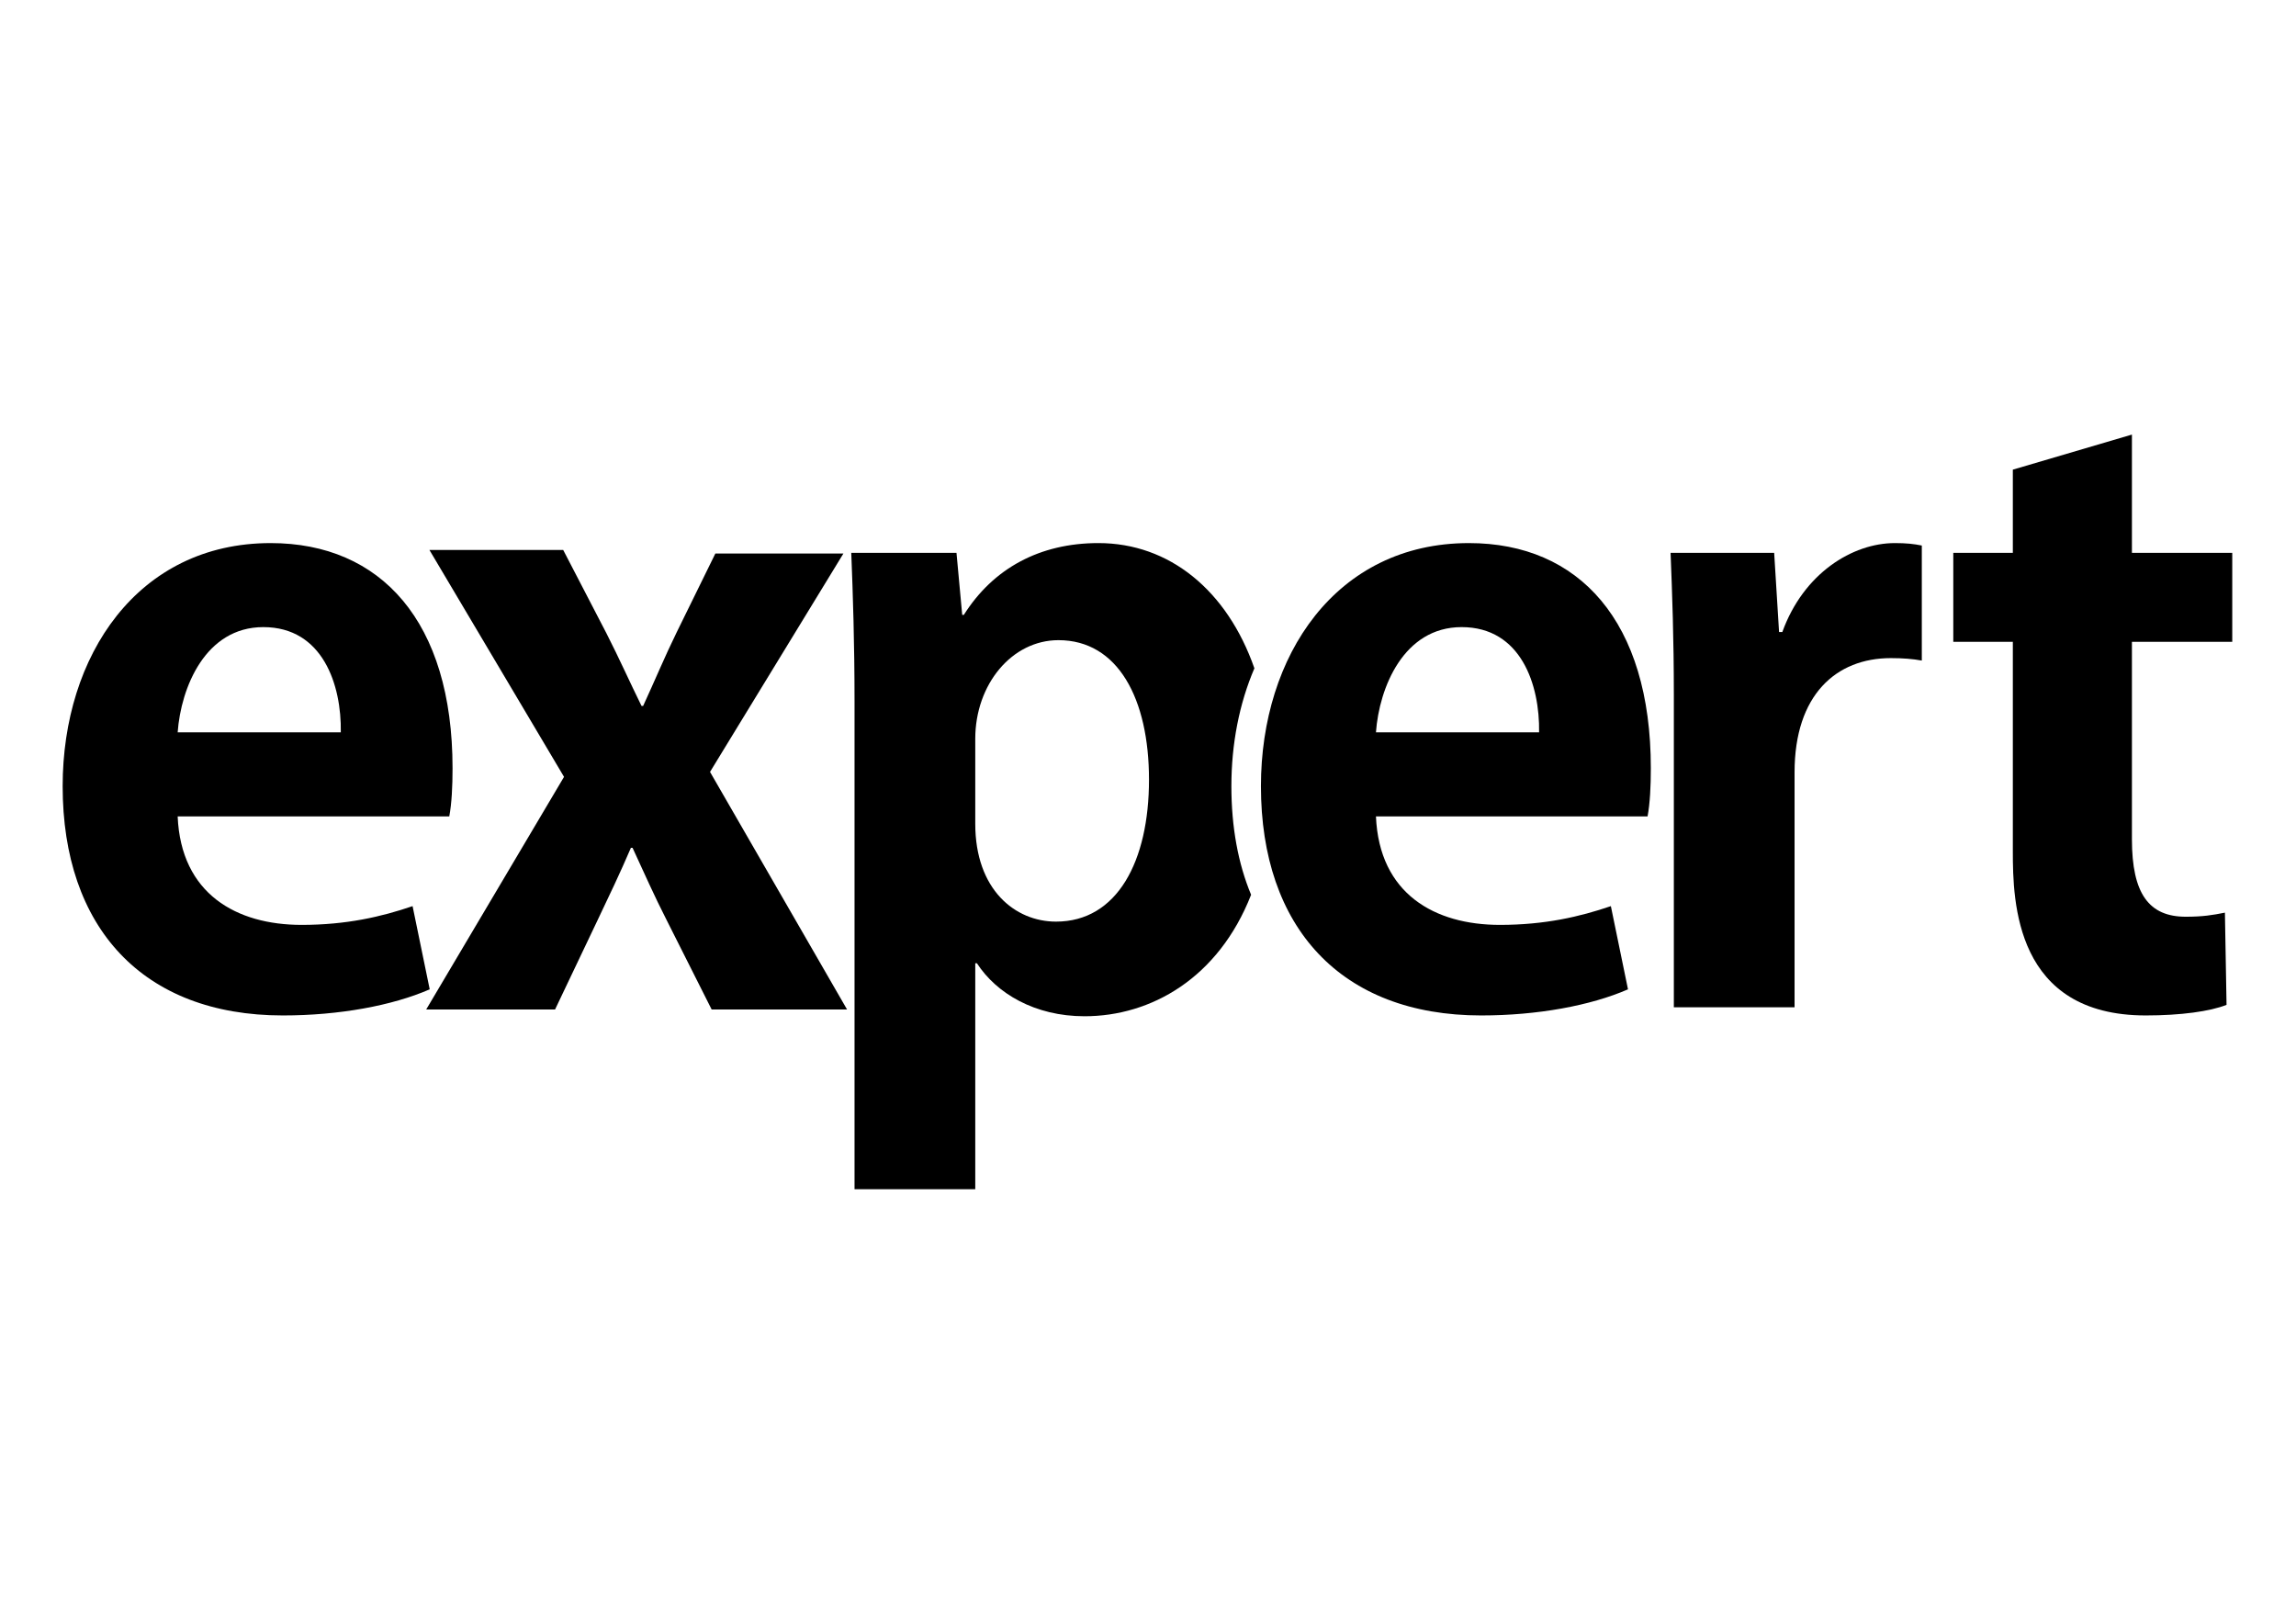
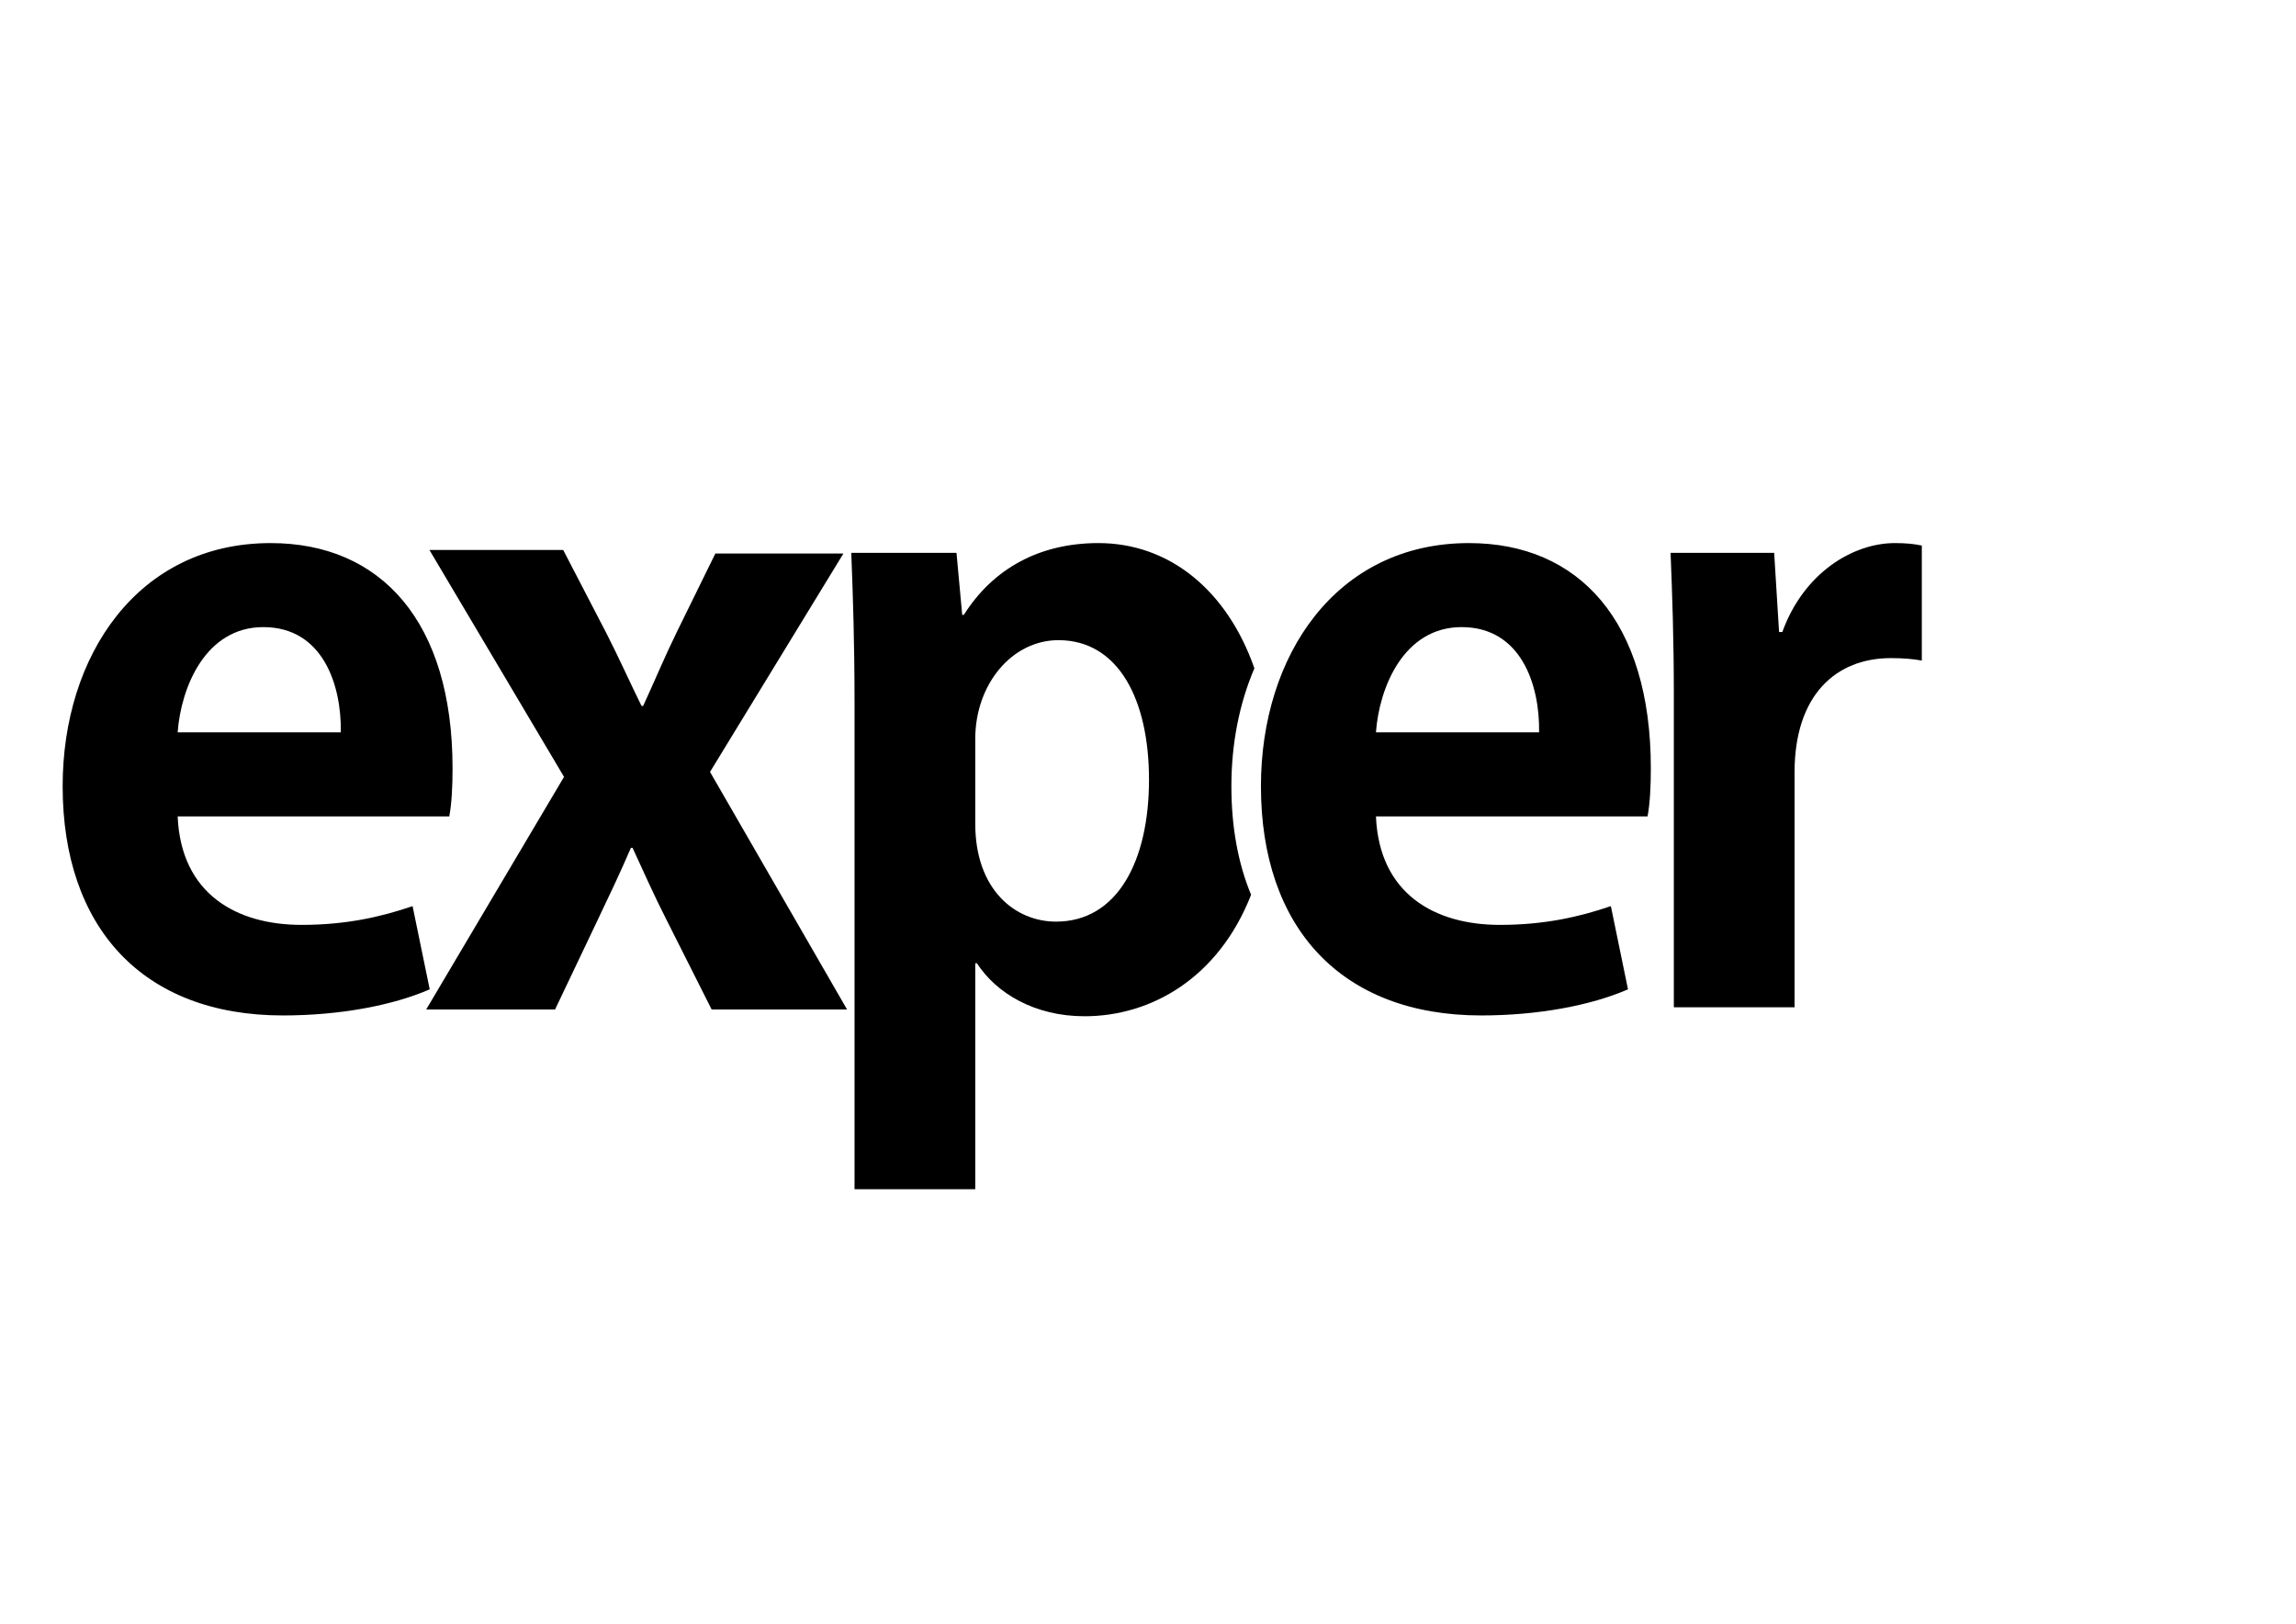
<svg xmlns="http://www.w3.org/2000/svg" xml:space="preserve" width="297mm" height="210mm" style="shape-rendering:geometricPrecision; text-rendering:geometricPrecision; image-rendering:optimizeQuality; fill-rule:evenodd; clip-rule:evenodd" viewBox="0 0 29700 21000">
  <defs>
    <style type="text/css"> .fil0 {fill:black;fill-rule:nonzero} </style>
  </defs>
  <g id="Camada_x0020_1">
    <g id="_2628831336704">
-       <path class="fil0" d="M25266.81 7150.52l0 1150.09 770.28 0 0 2711.7c0,654.18 31.63,2120.82 1719.85,2120.82 453.73,0 833.58,-52.76 1044.57,-137.19l-21.09 -1192.3c-158.27,31.67 -284.87,52.76 -506.45,52.76 -474.82,0 -696.4,-295.43 -696.4,-1002.37l0 -2553.42 1297.82 0 0 -1150.09 -1297.82 0 0 -1529.94 -1540.48 453.69 0 1076.25 -770.28 0z" />
      <path class="fil0" d="M23013.13 8174l-63.3 -1023.48 -1340.03 0c21.12,527.58 42.21,1107.88 42.21,1835.94l0 4041.15 1561.61 0 0 -3038.79c0,-1002.36 538.12,-1477.18 1245.06,-1477.18 158.28,0 284.88,10.54 400.94,31.67l0 -1487.76c-105.51,-21.09 -200.49,-31.64 -348.18,-31.64 -548.7,0 -1181.76,390.4 -1456.09,1150.09l-42.22 0z" />
      <path class="fil0" d="M21312.2 10558.61c31.67,-168.82 42.21,-390.43 42.21,-622.55 0,-1899.24 -928.51,-2912.15 -2352.94,-2912.15 -1719.88,0 -2690.61,1456.06 -2690.61,3144.27 0,1825.4 1034.04,2964.95 2848.89,2964.95 728.03,0 1413.88,-126.61 1899.21,-337.64l-221.58 -1076.24c-400.94,137.15 -854.63,242.66 -1434.97,242.66 -844.12,0 -1561.61,-400.94 -1603.78,-1403.3l3513.57 0zm-3513.57 -1086.79c42.17,-580.33 358.72,-1361.12 1107.87,-1361.12 770.25,0 1012.94,749.12 1002.37,1361.12l-2110.24 0z" />
      <path class="fil0" d="M12372.8 7150.53l-1361.13 0c21.15,538.11 42.21,1160.64 42.21,1920.3l0 6309.72 1561.62 0 0 -2922.71 21.11 0c253.23,390.41 749.13,685.81 1392.77,685.81 857.39,0 1731.03,-491 2154.29,-1571.16 -167.85,-403.01 -255.05,-874.72 -255.05,-1404.29 0,-546.43 101.89,-1068.42 297.74,-1524.74 -352.26,-1006.74 -1098.88,-1619.53 -2017.6,-1619.53 -759.7,0 -1361.13,327.09 -1740.96,928.52l-21.11 0 -73.89 -801.92zm242.7 2405.66c0,-706.91 474.79,-1276.66 1076.22,-1276.66 770.28,0 1171.21,759.71 1171.21,1804.28 0,1055.11 -411.51,1835.92 -1202.85,1835.92 -527.58,0 -1044.58,-411.51 -1044.58,-1266.17l0 -1097.37z" />
      <path class="fil0" d="M8752.08 8180.16c-151.02,307.63 -284.92,629.54 -432.61,949.64l-21.12 0c-147.7,-298.77 -284.88,-608.17 -453.7,-938.94l-559.21 -1077.66 -1730.43 0 1740.97 2934.18 -1783.18 3008.88 1667.12 0 548.67 -1152.34c147.73,-309.43 295.42,-618.83 432.61,-938.93l21.09 0c147.72,320.1 284.87,629.5 443.15,938.93l580.33 1152.34 1751.52 0 -1772.61 -3072.9 1725.66 -2824.88 -1656.57 0 -501.69 1021.68z" />
      <path class="fil0" d="M5811.71 10558.61c31.67,-168.82 42.22,-390.43 42.22,-622.55 0,-1899.24 -928.52,-2912.15 -2352.94,-2912.15 -1719.88,0 -2690.61,1456.06 -2690.61,3144.27 0,1825.4 1034.03,2964.95 2848.88,2964.95 728.03,0 1413.88,-126.61 1899.21,-337.64l-221.58 -1076.24c-400.93,137.15 -854.63,242.66 -1434.97,242.66 -844.12,0 -1561.6,-400.94 -1603.78,-1403.3l3513.57 0zm-3513.57 -1086.79c42.18,-580.33 358.72,-1361.12 1107.88,-1361.12 770.24,0 1012.94,749.12 1002.36,1361.12l-2110.24 0z" />
    </g>
  </g>
</svg>